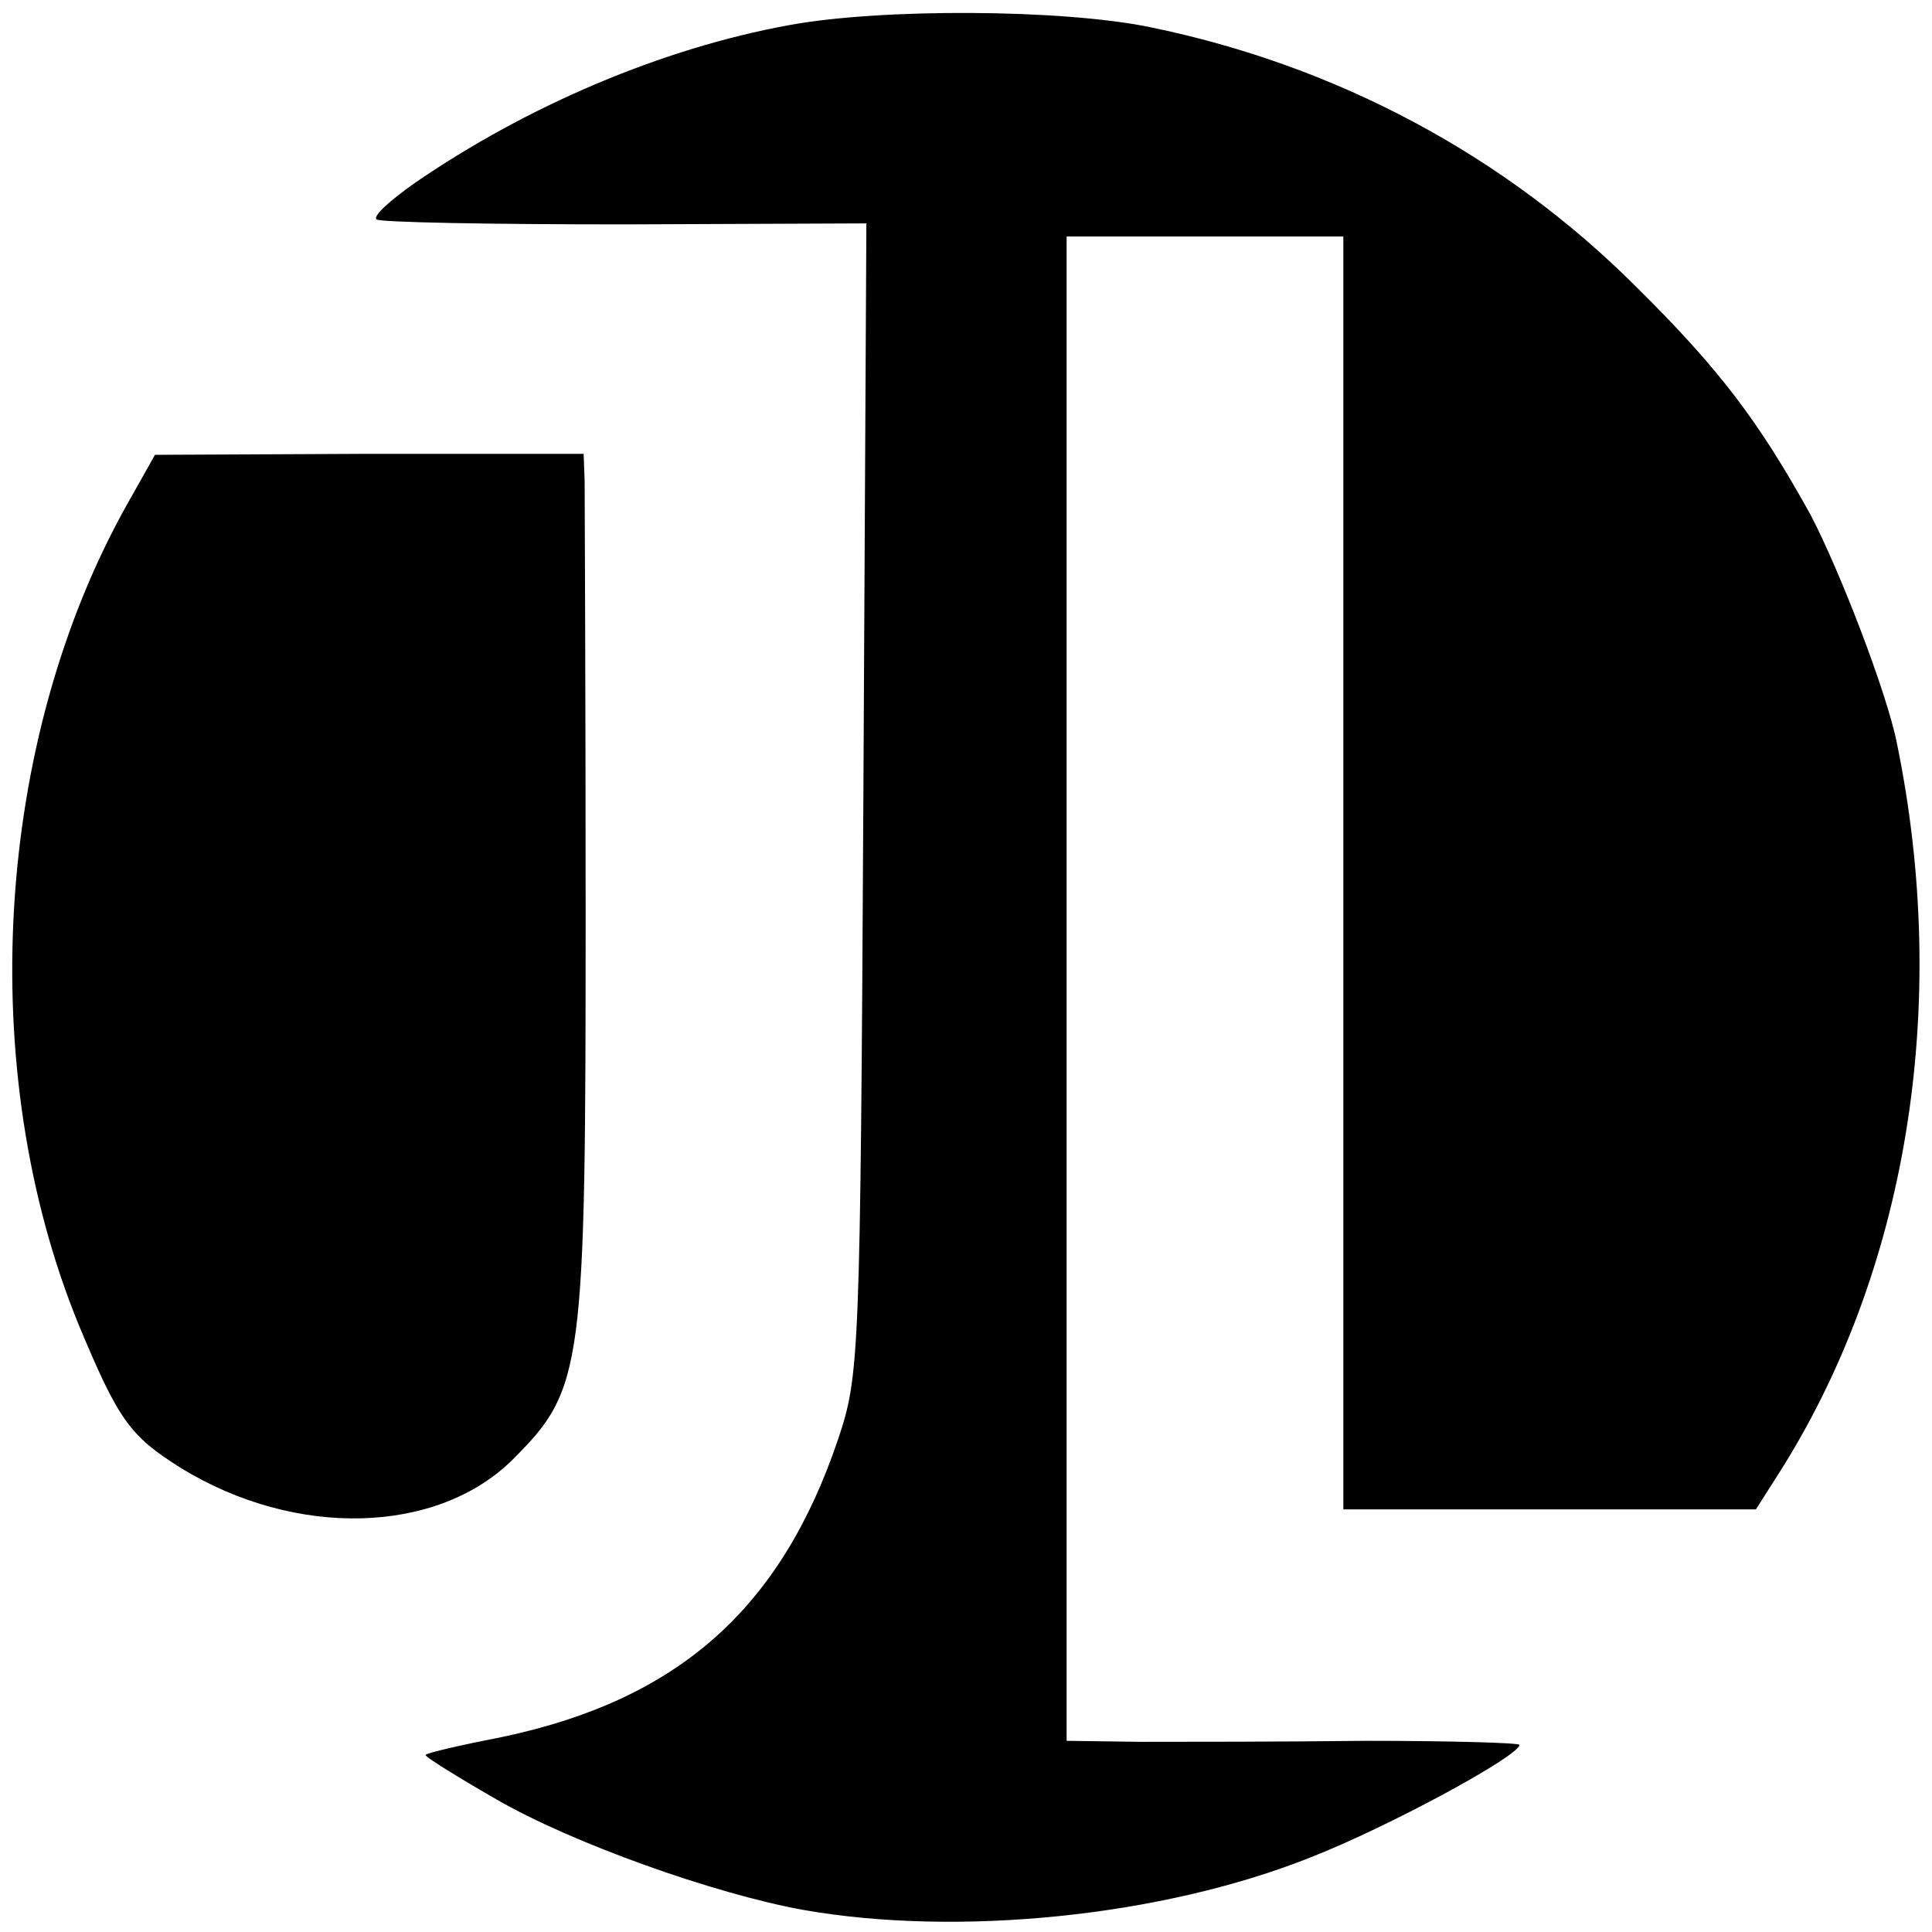
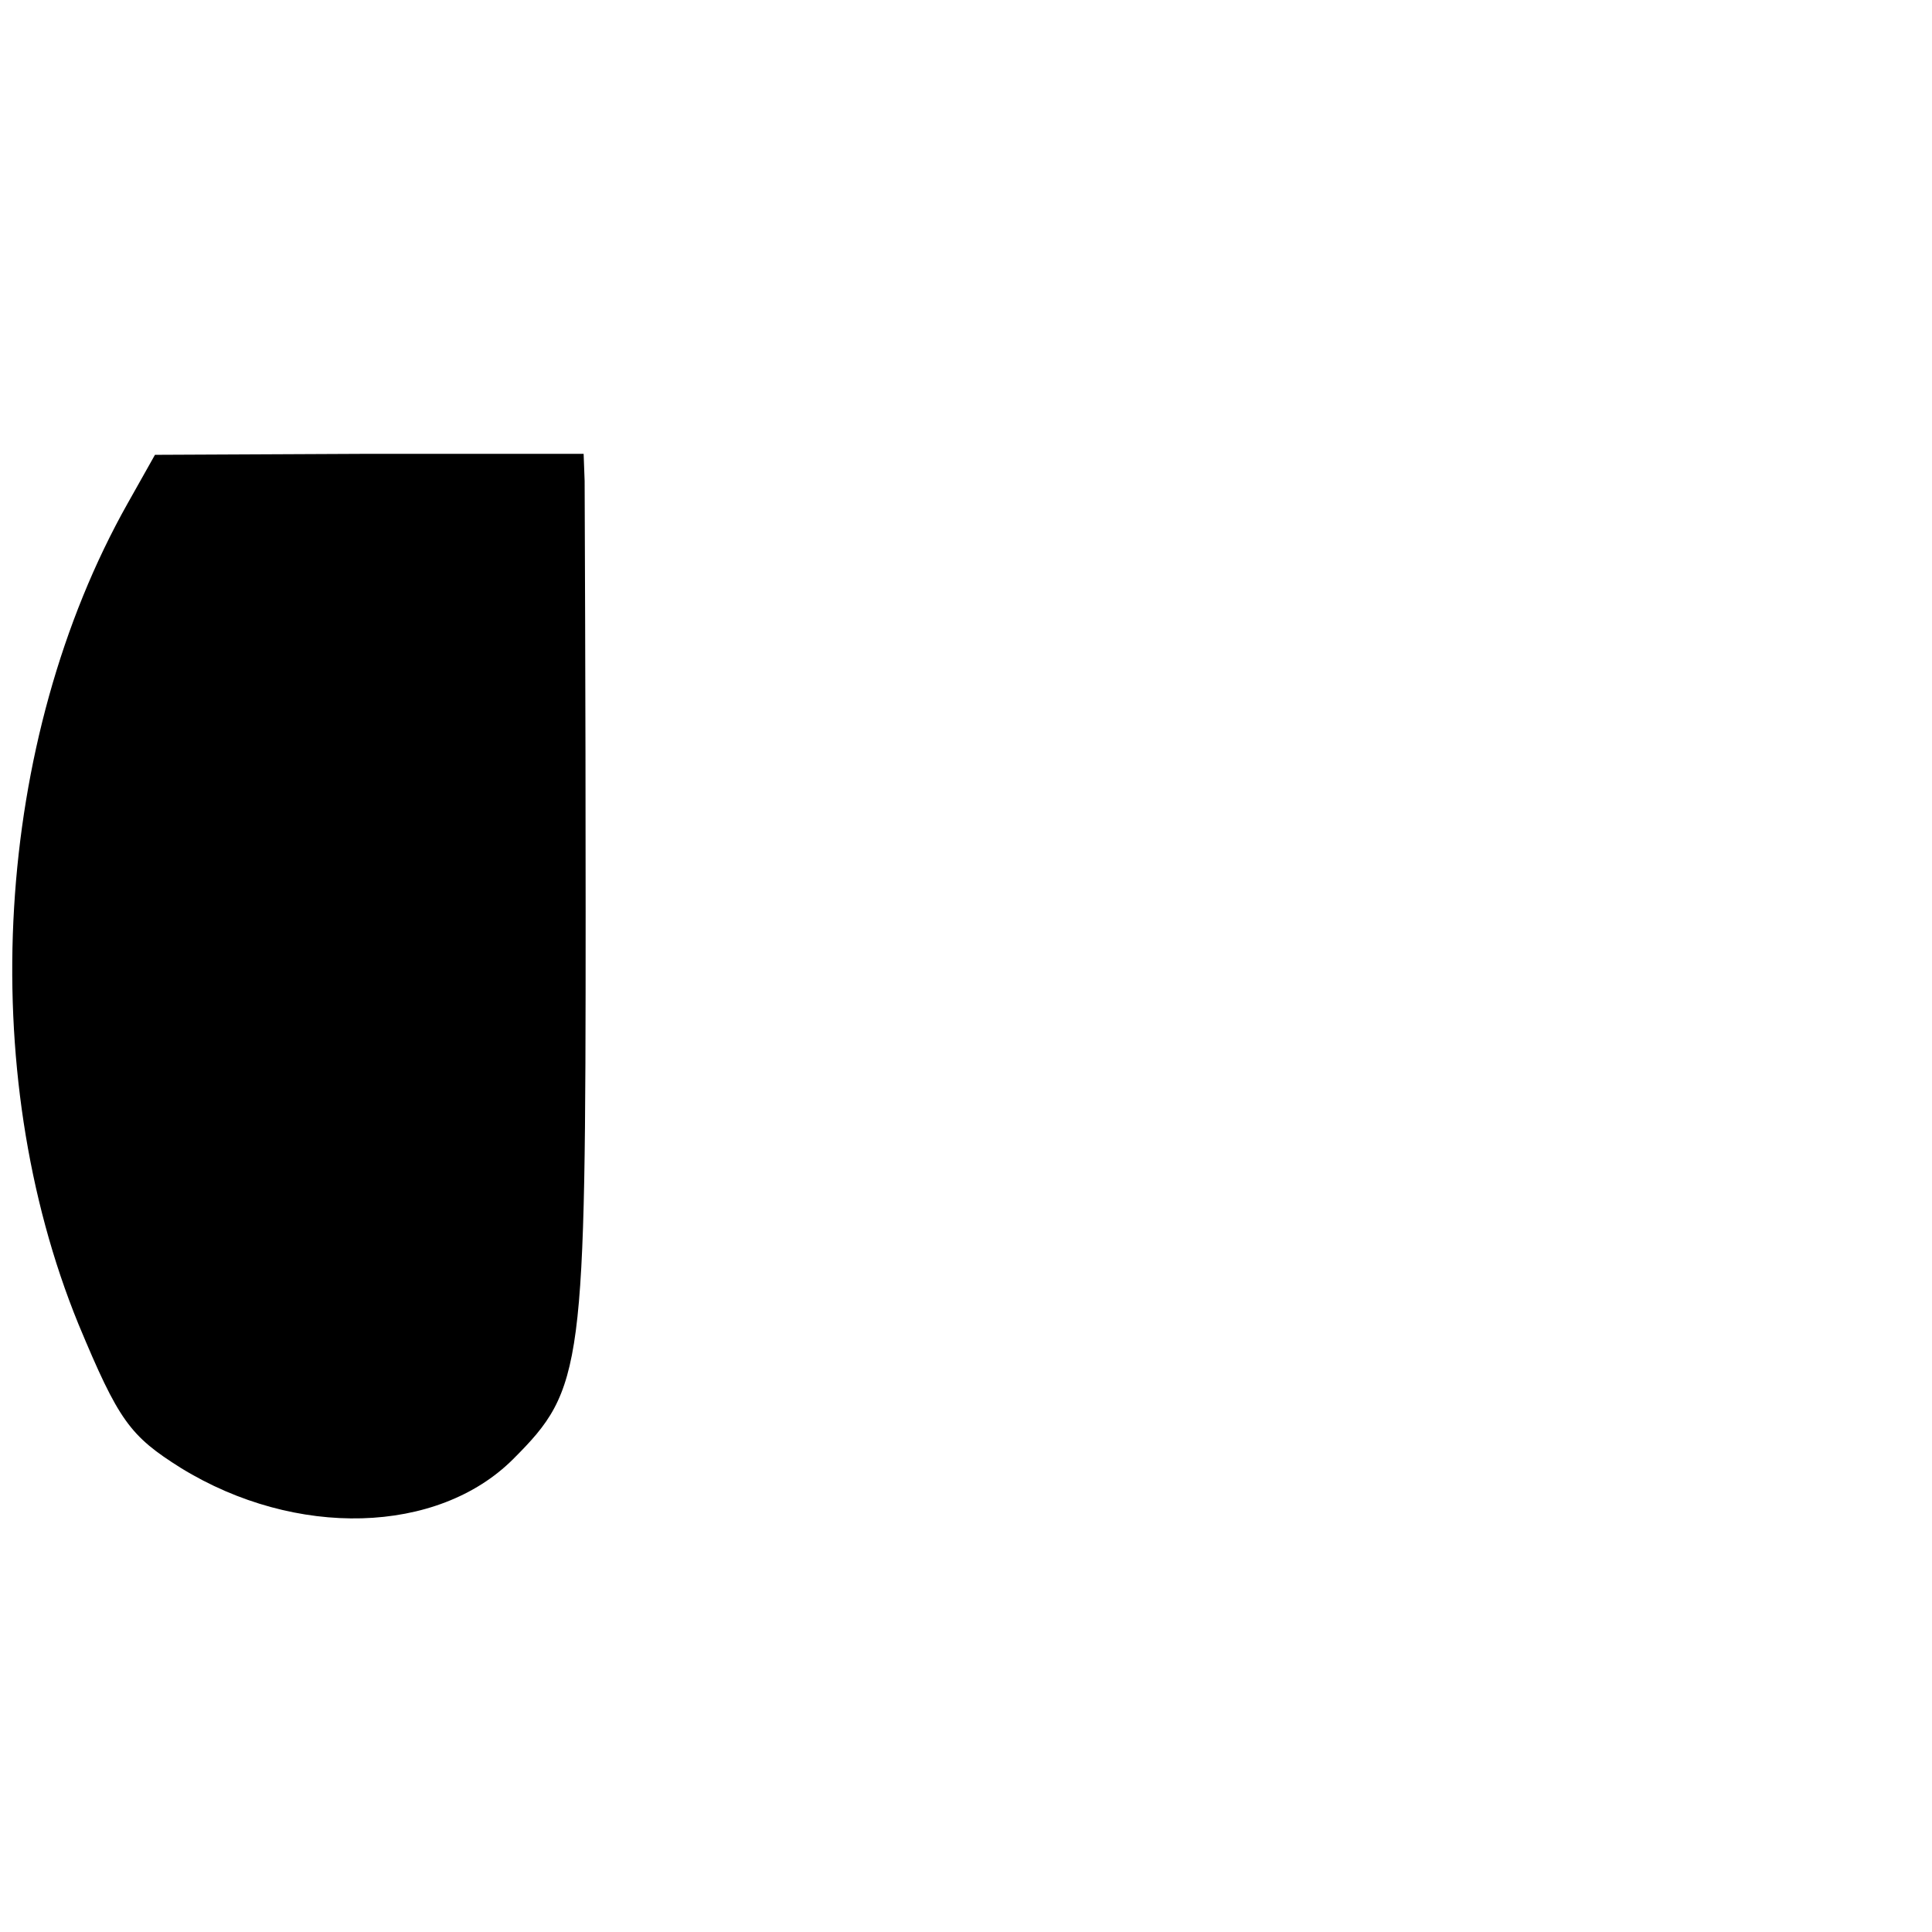
<svg xmlns="http://www.w3.org/2000/svg" version="1.0" width="192pt" height="192pt" viewBox="0 0 192 192" preserveAspectRatio="xMidYMid meet">
  <g transform="translate(0,192) scale(0.1,-0.1)" fill="#000000" stroke="none">
-     <path d="M784 1895 c-126 -23 -260 -80 -372 -157 -24 -17 -41 -32 -38 -36 3 -3 114 -5 246 -5 l241 1 -3 -572 c-3 -557 -4 -573 -25 -636 -57 -169 -159 -259 -333 -296 -41 -8 -76 -16 -77 -18 -2 -1 30 -21 70 -44 76 -44 217 -94 305 -110 153 -27 356 -7 504 52 77 30 208 101 208 112 0 2 -69 4 -152 4 -84 -1 -186 -1 -225 -1 l-73 1 0 748 0 747 137 0 138 0 0 -633 0 -632 205 0 205 0 21 33 c129 201 173 467 119 729 -10 50 -57 172 -86 227 -51 92 -90 144 -173 226 -131 131 -298 220 -483 258 -87 18 -267 19 -359 2z" />
    <path d="M127 1420 c-133 -236 -152 -564 -49 -816 40 -96 51 -111 102 -143 114 -70 255 -66 330 9 70 70 72 89 72 544 0 220 -1 413 -1 428 l-1 27 -213 0 -213 -1 -27 -48z" />
  </g>
</svg>